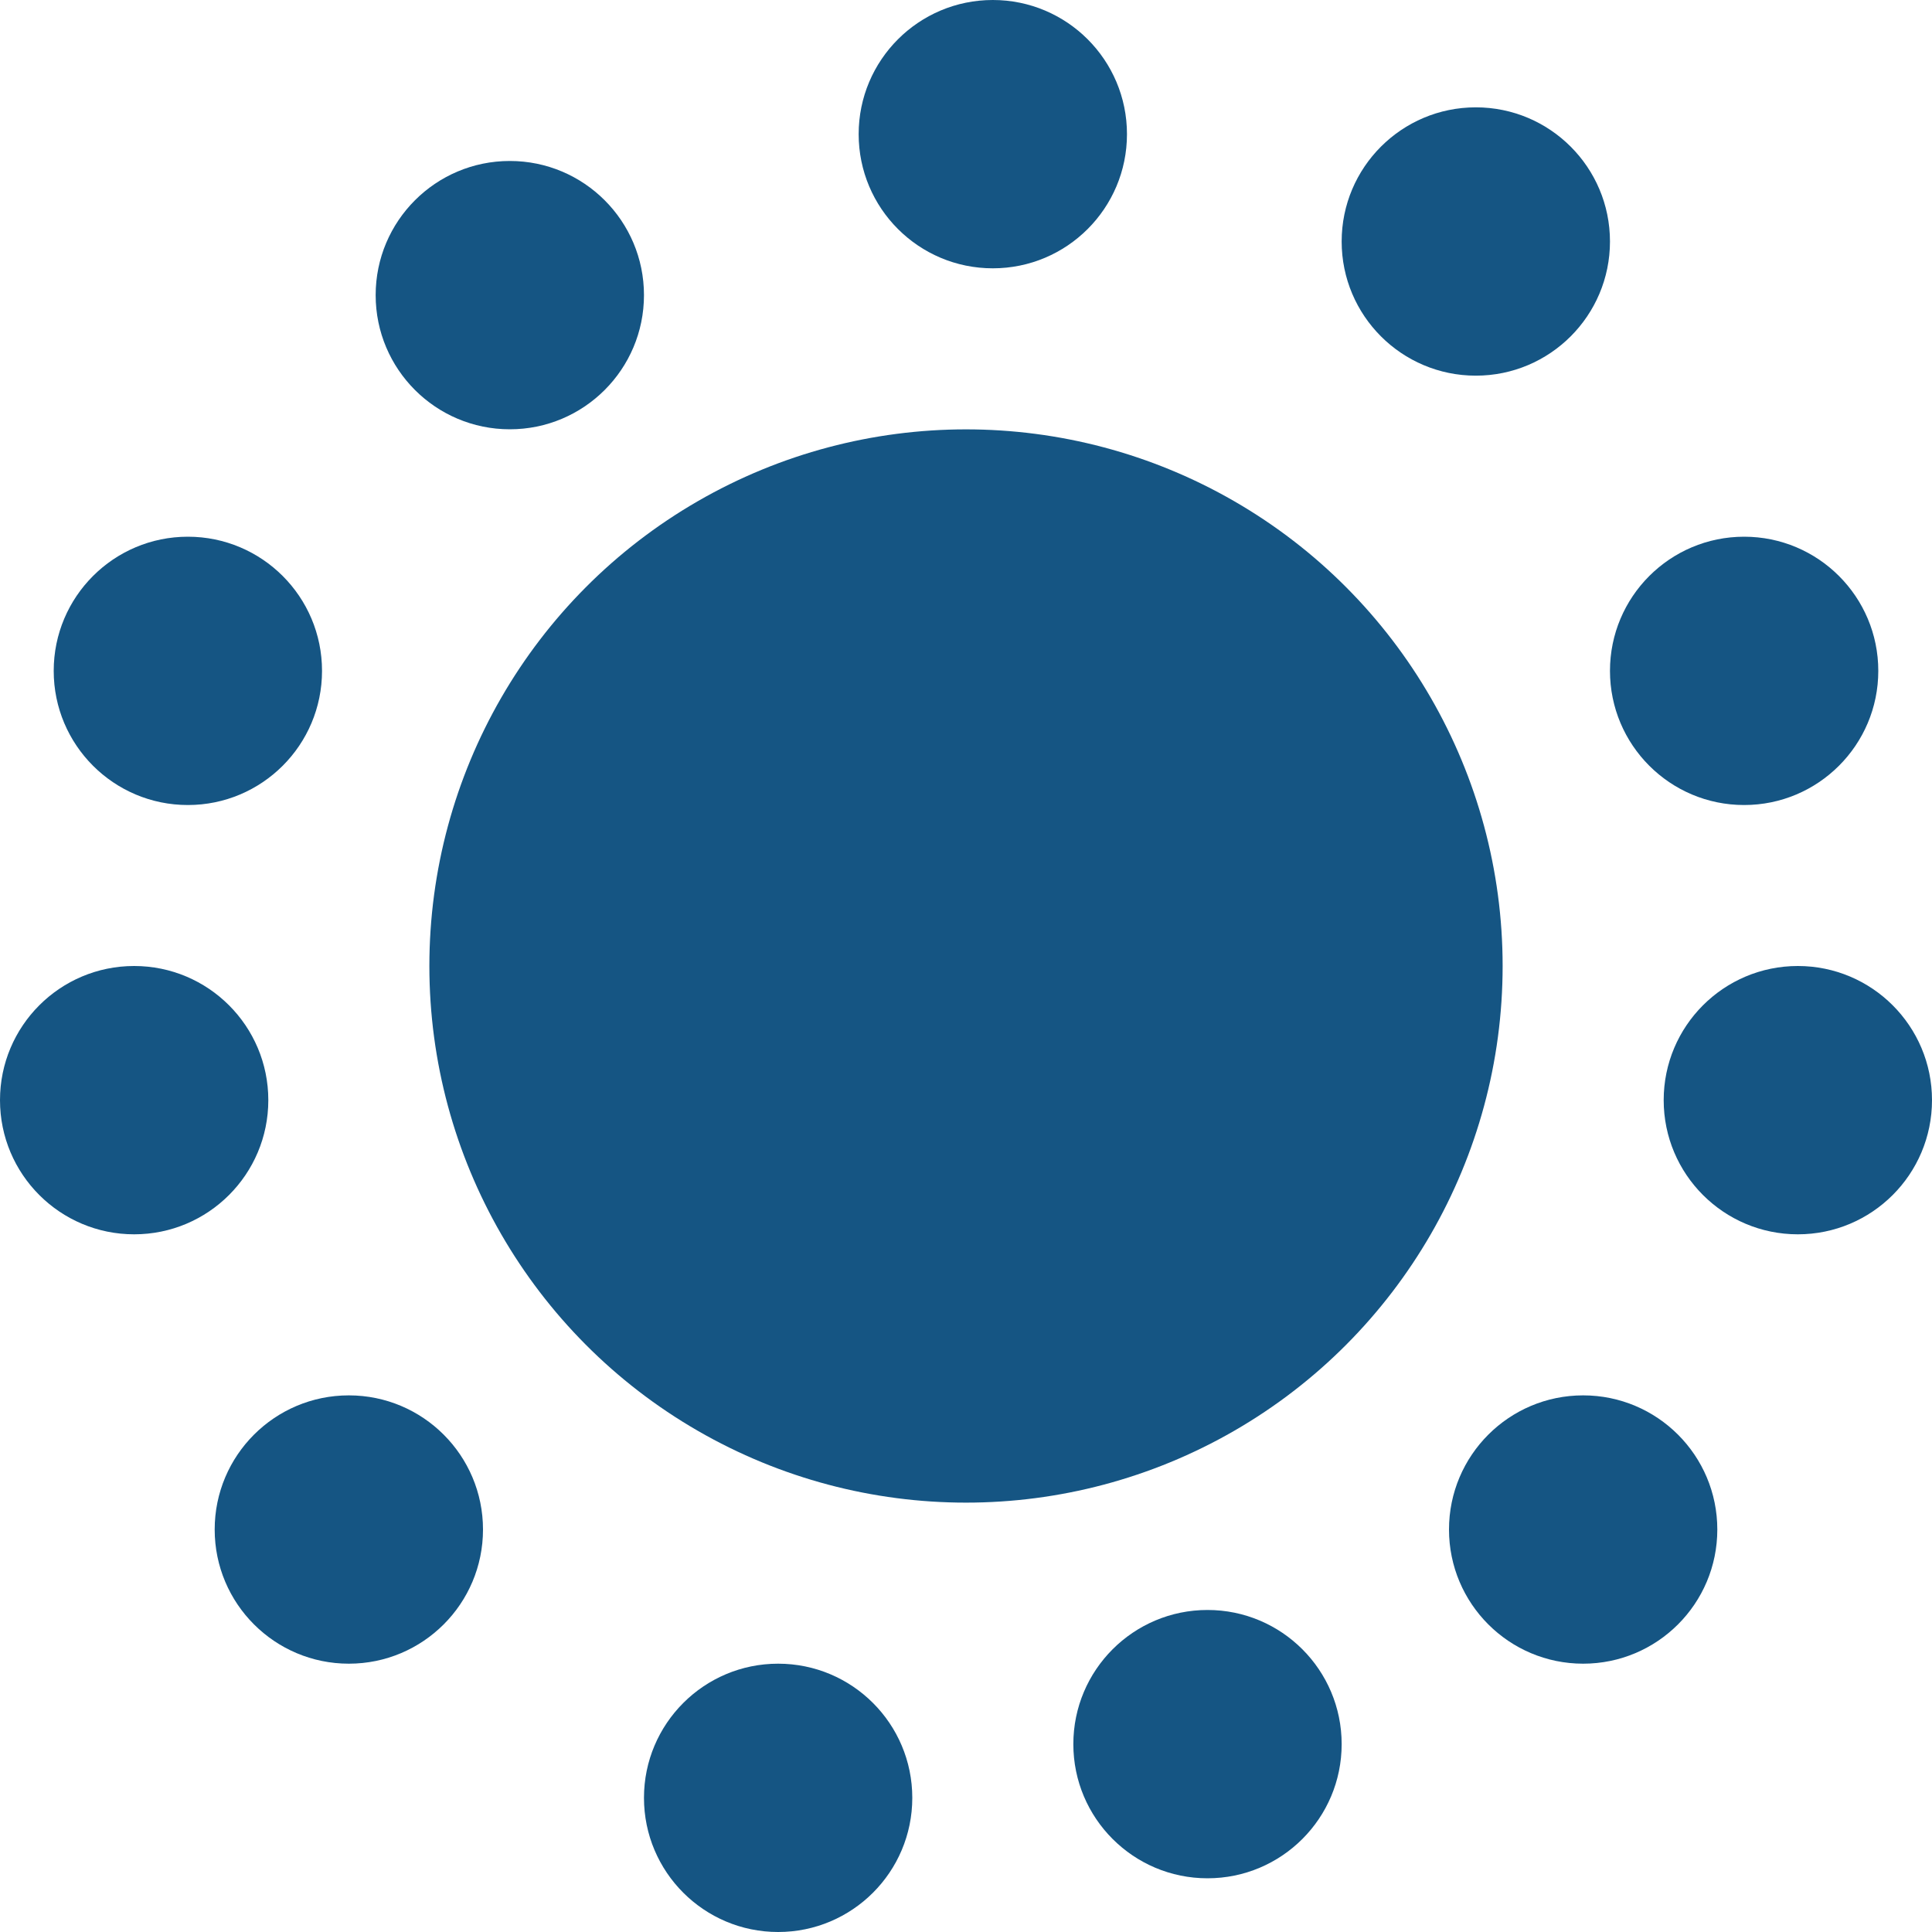
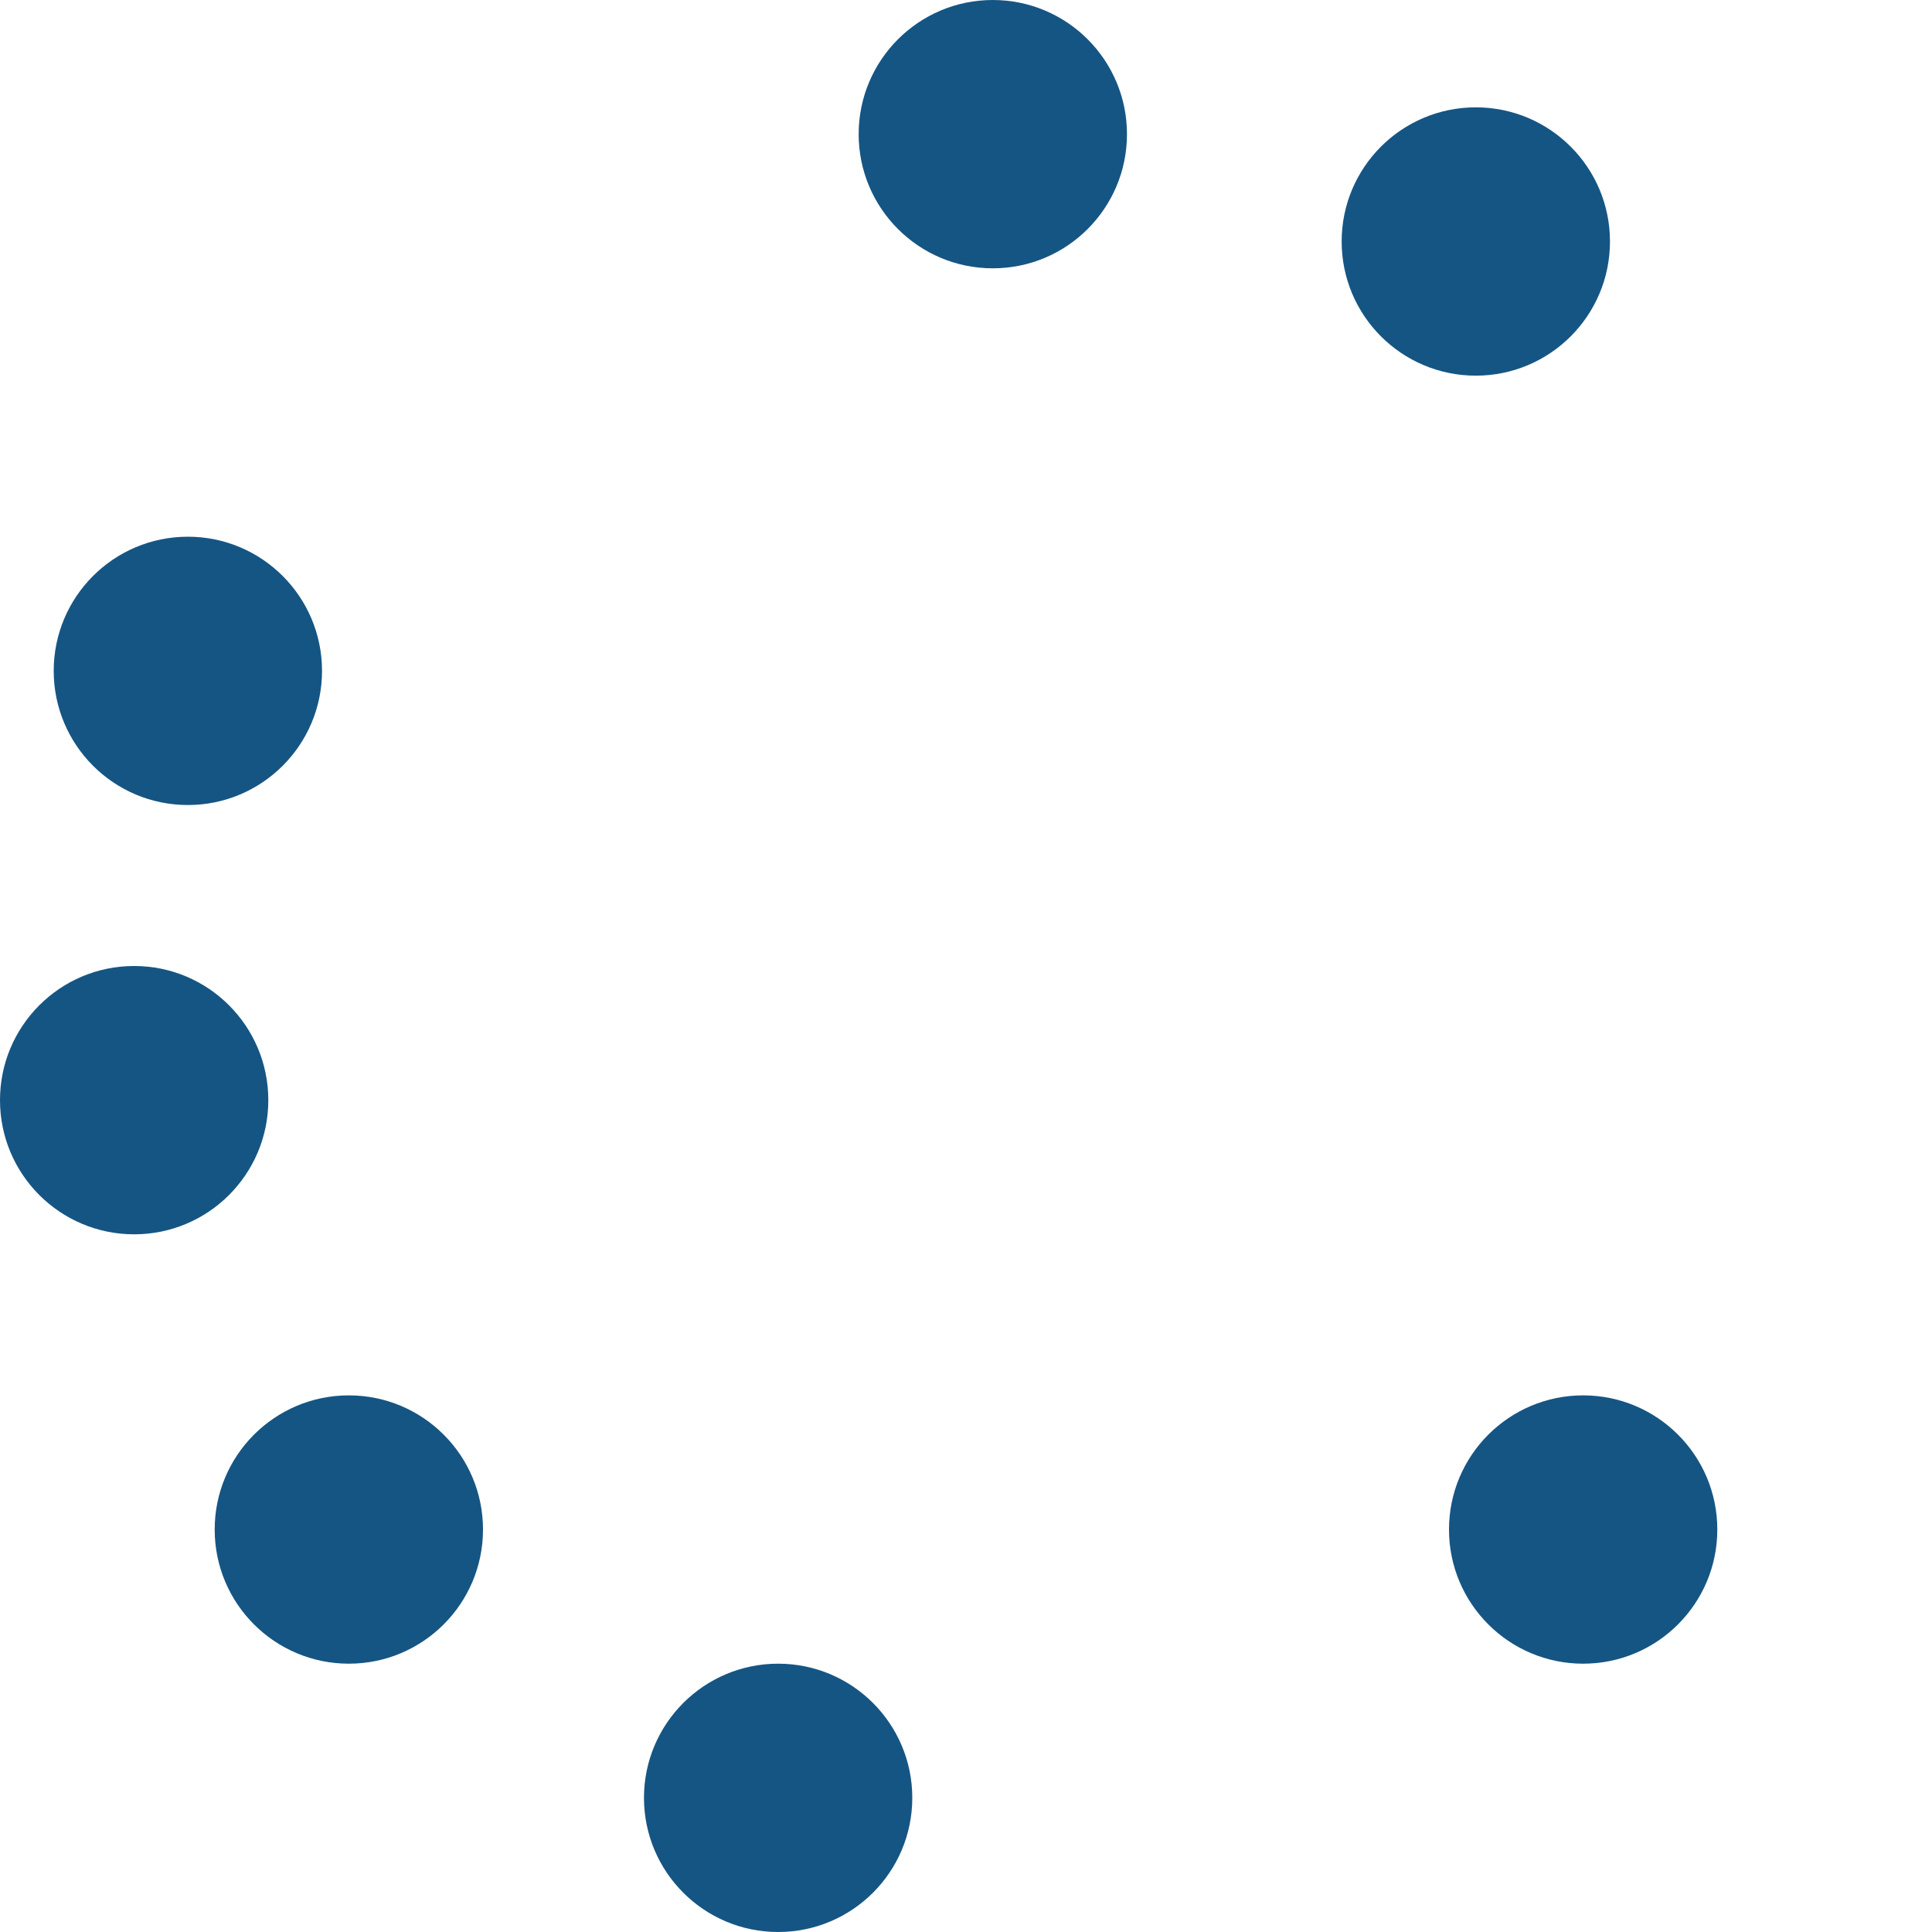
<svg xmlns="http://www.w3.org/2000/svg" width="25px" height="25px" viewBox="0 0 25 25" version="1.1">
  <title>01-Fragments/Icons/DistribuitionsRoom/Banquete</title>
  <g id="Eventos-y-reuniones" stroke="none" stroke-width="1" fill="none" fill-rule="evenodd">
    <g id="Detalle-evento-Urbano-reuniones---Modal-Sala" transform="translate(-855, -1734)" fill="#155583">
      <g id="Group-3" transform="translate(211, 1566)">
        <g id="Group-31" transform="translate(623, 89)">
          <g id="Group-20" transform="translate(2, 79)">
            <g id="Oval" transform="translate(19, 0)">
-               <circle cx="12.5" cy="12.5" r="6.944" />
              <circle cx="12.847" cy="1.736" r="1.736" />
-               <circle cx="6.597" cy="3.819" r="1.736" />
              <circle cx="2.431" cy="8.681" r="1.736" />
              <circle cx="1.736" cy="14.236" r="1.736" />
              <circle cx="4.514" cy="19.792" r="1.736" />
              <circle cx="10.069" cy="23.264" r="1.736" />
-               <circle cx="15.625" cy="22.569" r="1.736" />
              <circle cx="20.486" cy="19.792" r="1.736" />
-               <circle cx="23.264" cy="14.236" r="1.736" />
-               <circle cx="22.569" cy="8.681" r="1.736" />
              <circle cx="19.097" cy="3.125" r="1.736" />
            </g>
          </g>
        </g>
      </g>
    </g>
  </g>
</svg>